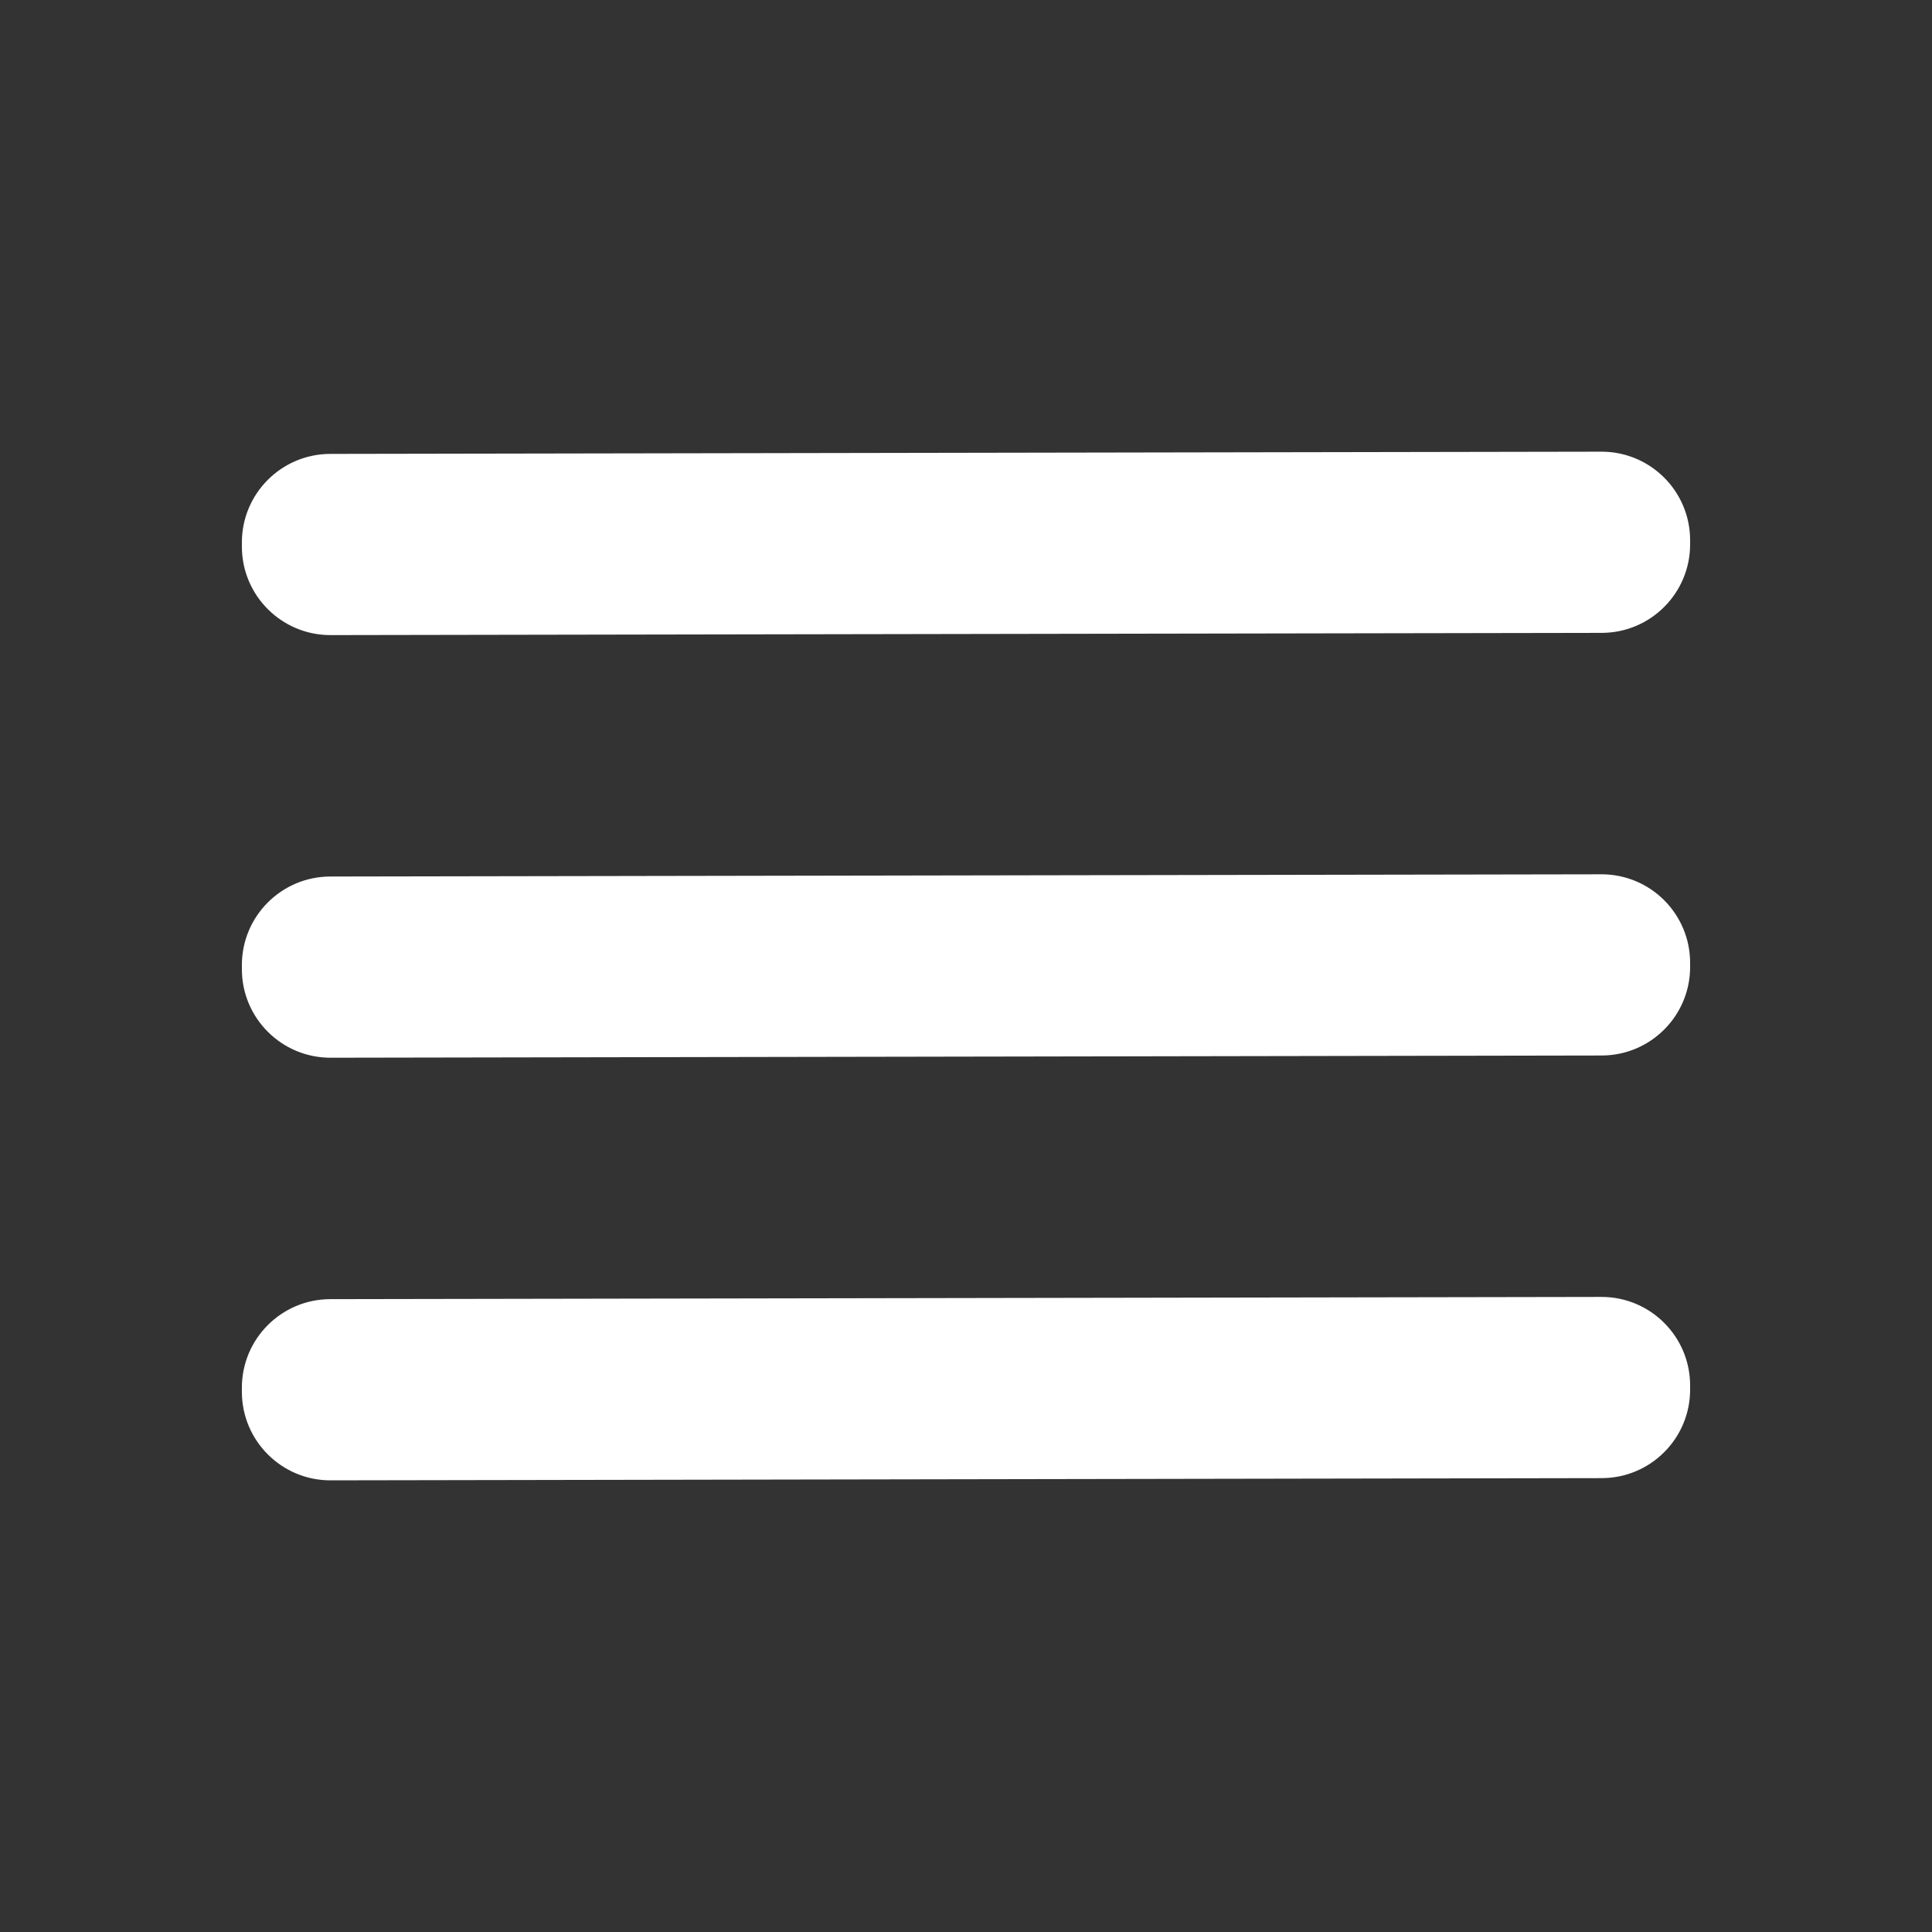
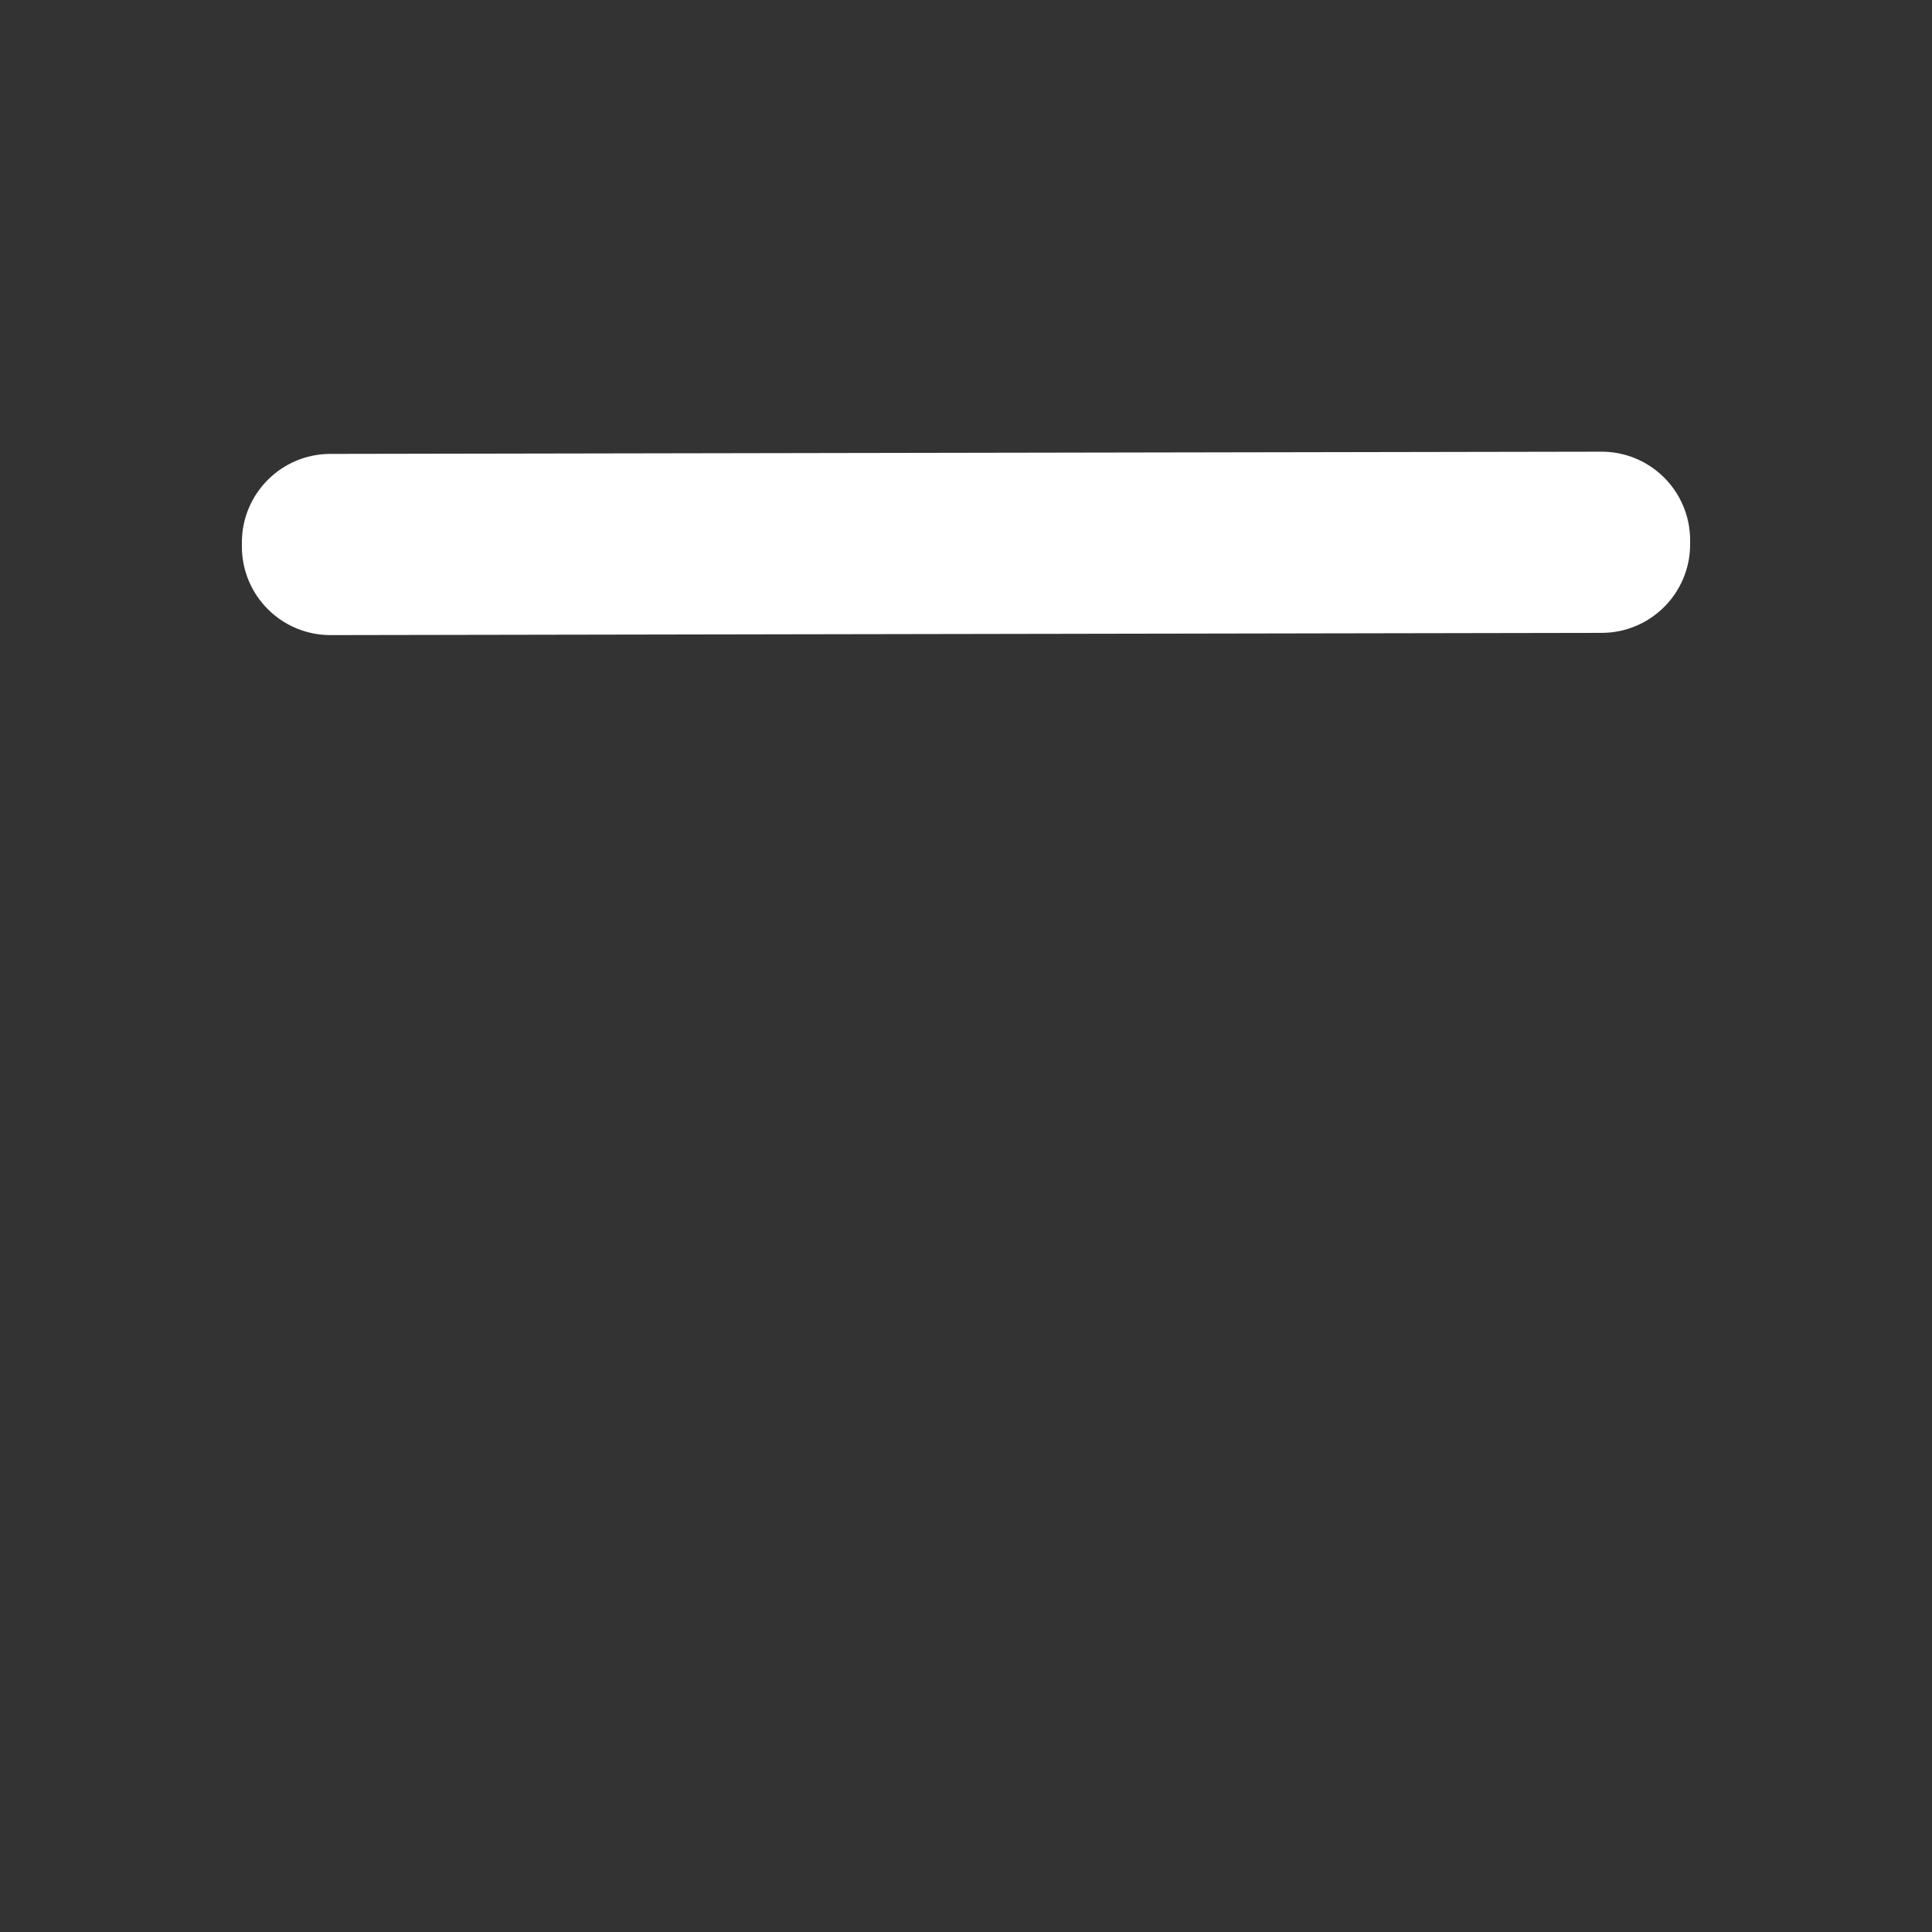
<svg xmlns="http://www.w3.org/2000/svg" width="512" height="512" viewBox="0 0 512 512" fill="none">
  <rect x="0" y="0" width="512" height="512" fill="#333333" stroke="none" />
  <path d="M424.388 119.699L87.529 120.287C74.567 120.31 64.077 130.836 64.1 143.798L64.101 144.878C64.124 157.84 74.65 168.33 87.612 168.307L424.472 167.719C437.434 167.697 447.923 157.17 447.901 144.208L447.899 143.128C447.876 130.166 437.35 119.677 424.388 119.699Z" fill="white" />
-   <path d="M424.388 231.699L87.529 232.287C74.567 232.31 64.077 242.836 64.1 255.798L64.101 256.878C64.124 269.84 74.65 280.33 87.612 280.307L424.472 279.719C437.434 279.697 447.923 269.17 447.901 256.208L447.899 255.128C447.876 242.166 437.35 231.677 424.388 231.699Z" fill="white" />
-   <path d="M424.388 343.699L87.529 344.287C74.567 344.31 64.077 354.836 64.1 367.798L64.101 368.878C64.124 381.84 74.65 392.33 87.612 392.307L424.472 391.719C437.434 391.697 447.923 381.17 447.901 368.208L447.899 367.128C447.876 354.166 437.35 343.677 424.388 343.699Z" fill="white" />
</svg>